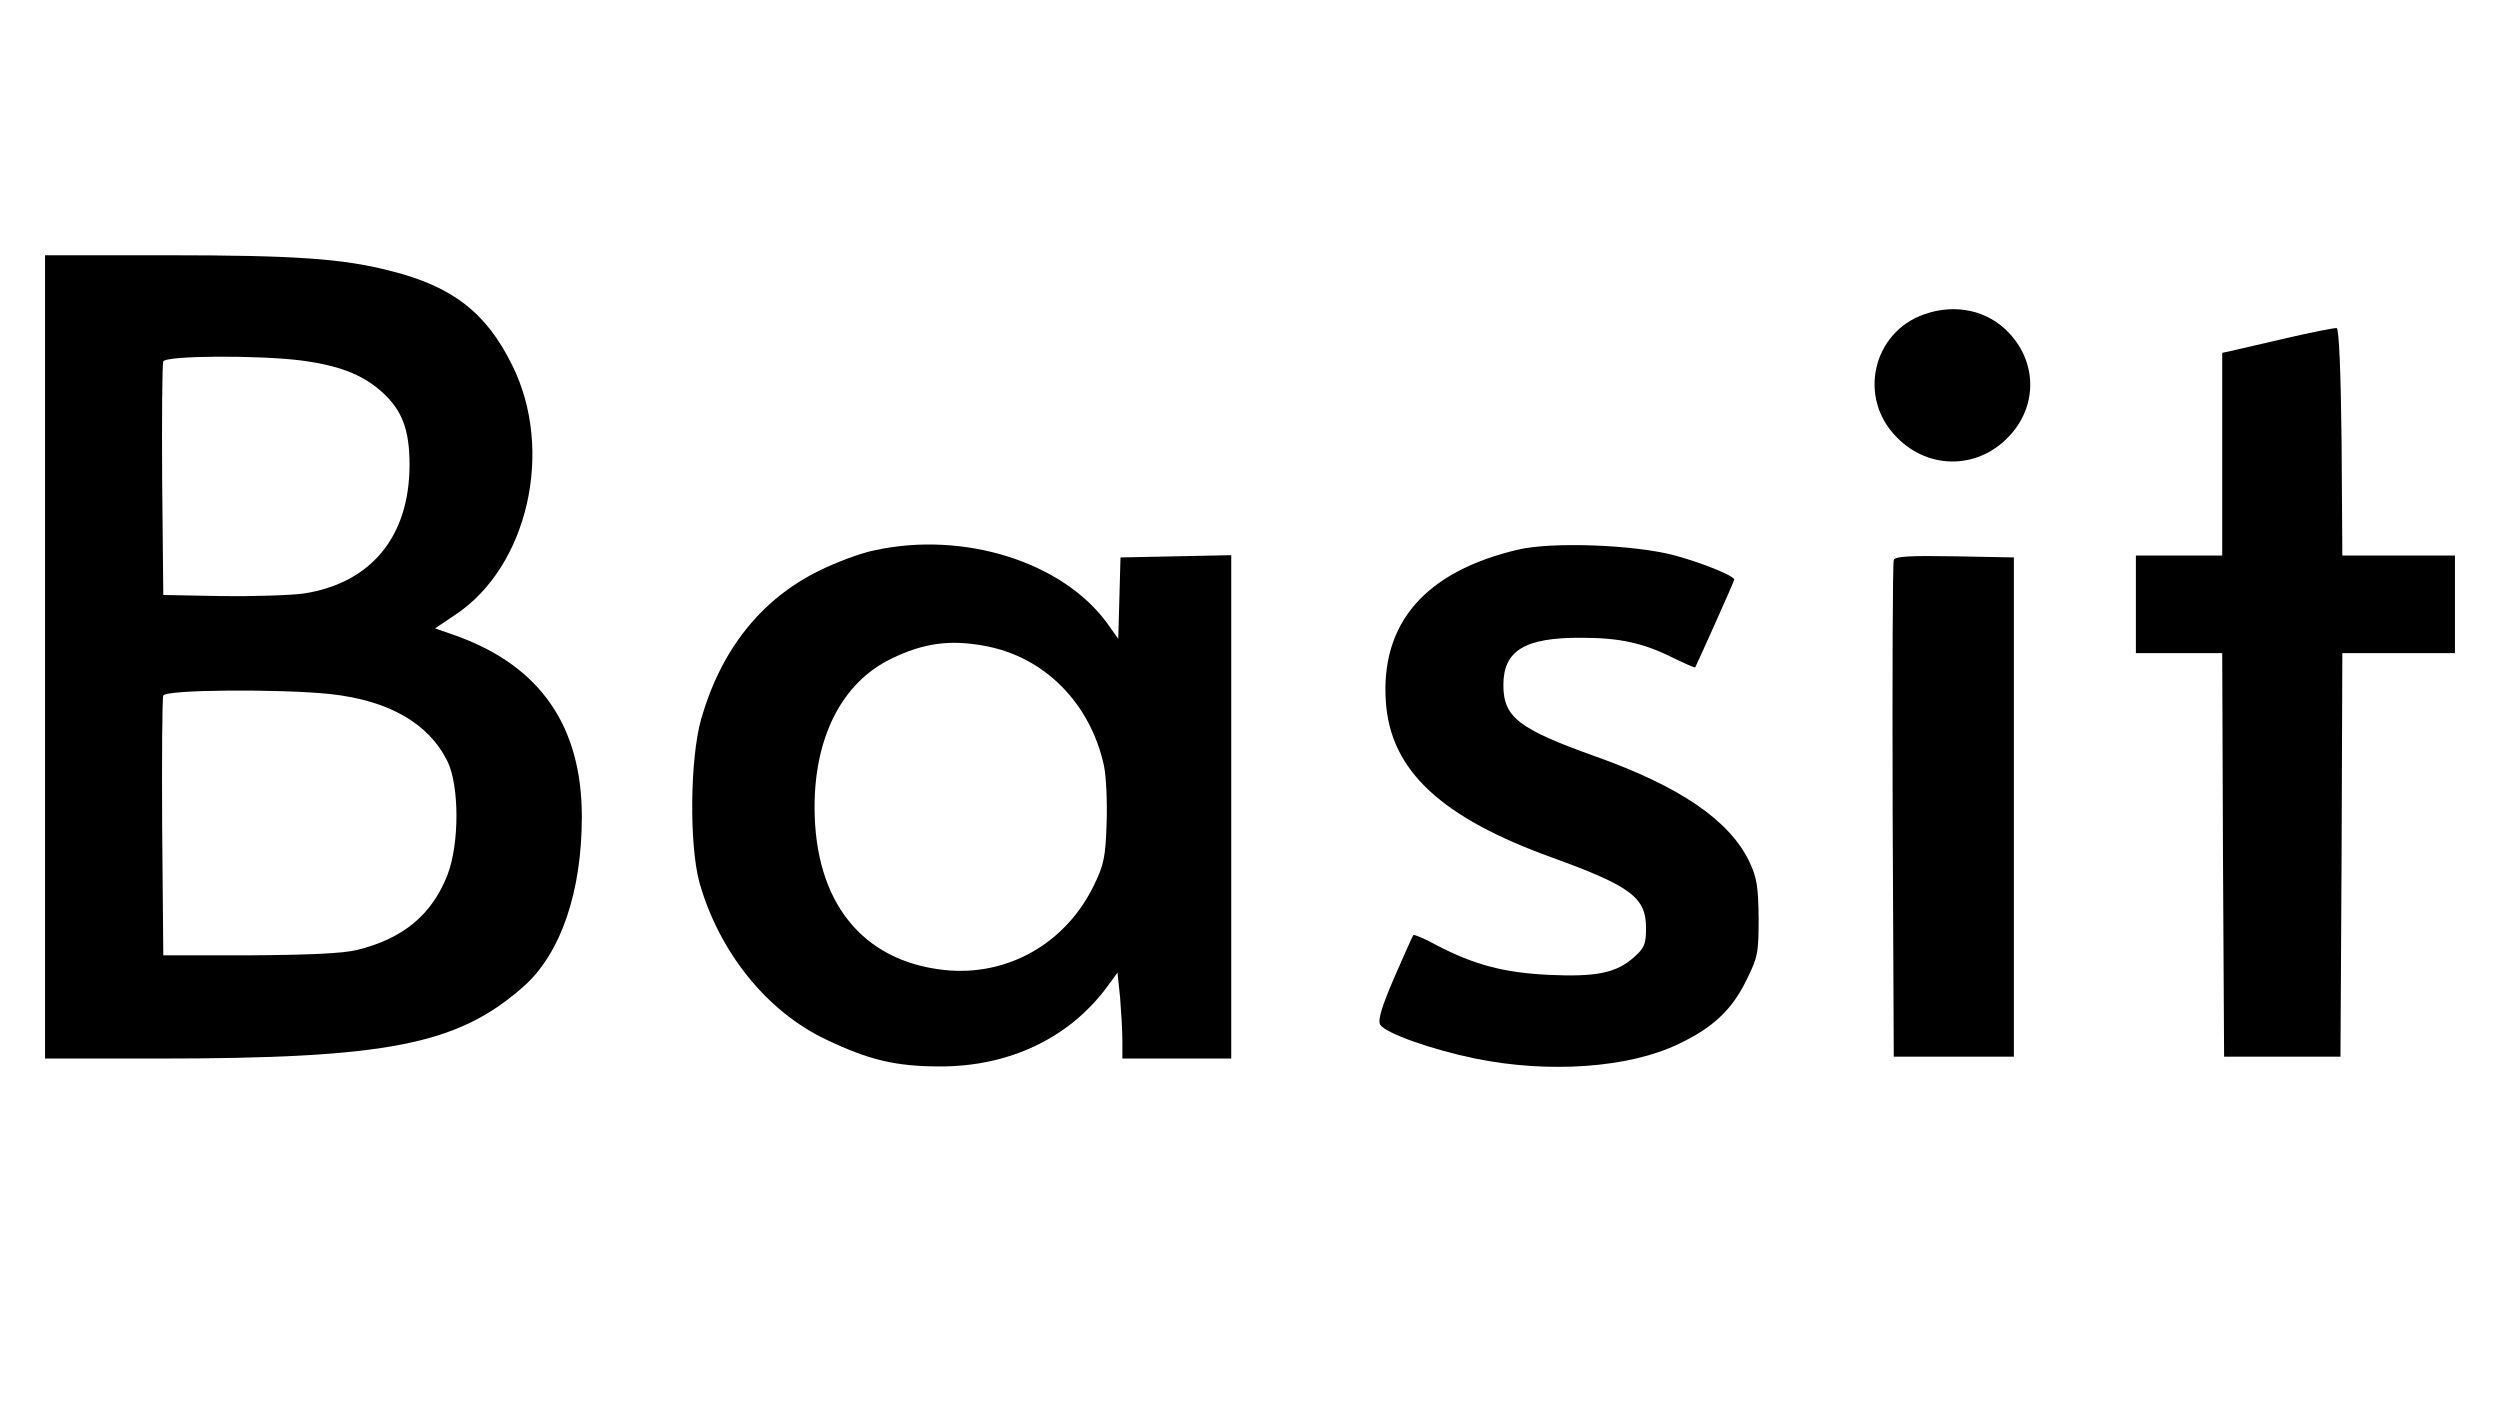
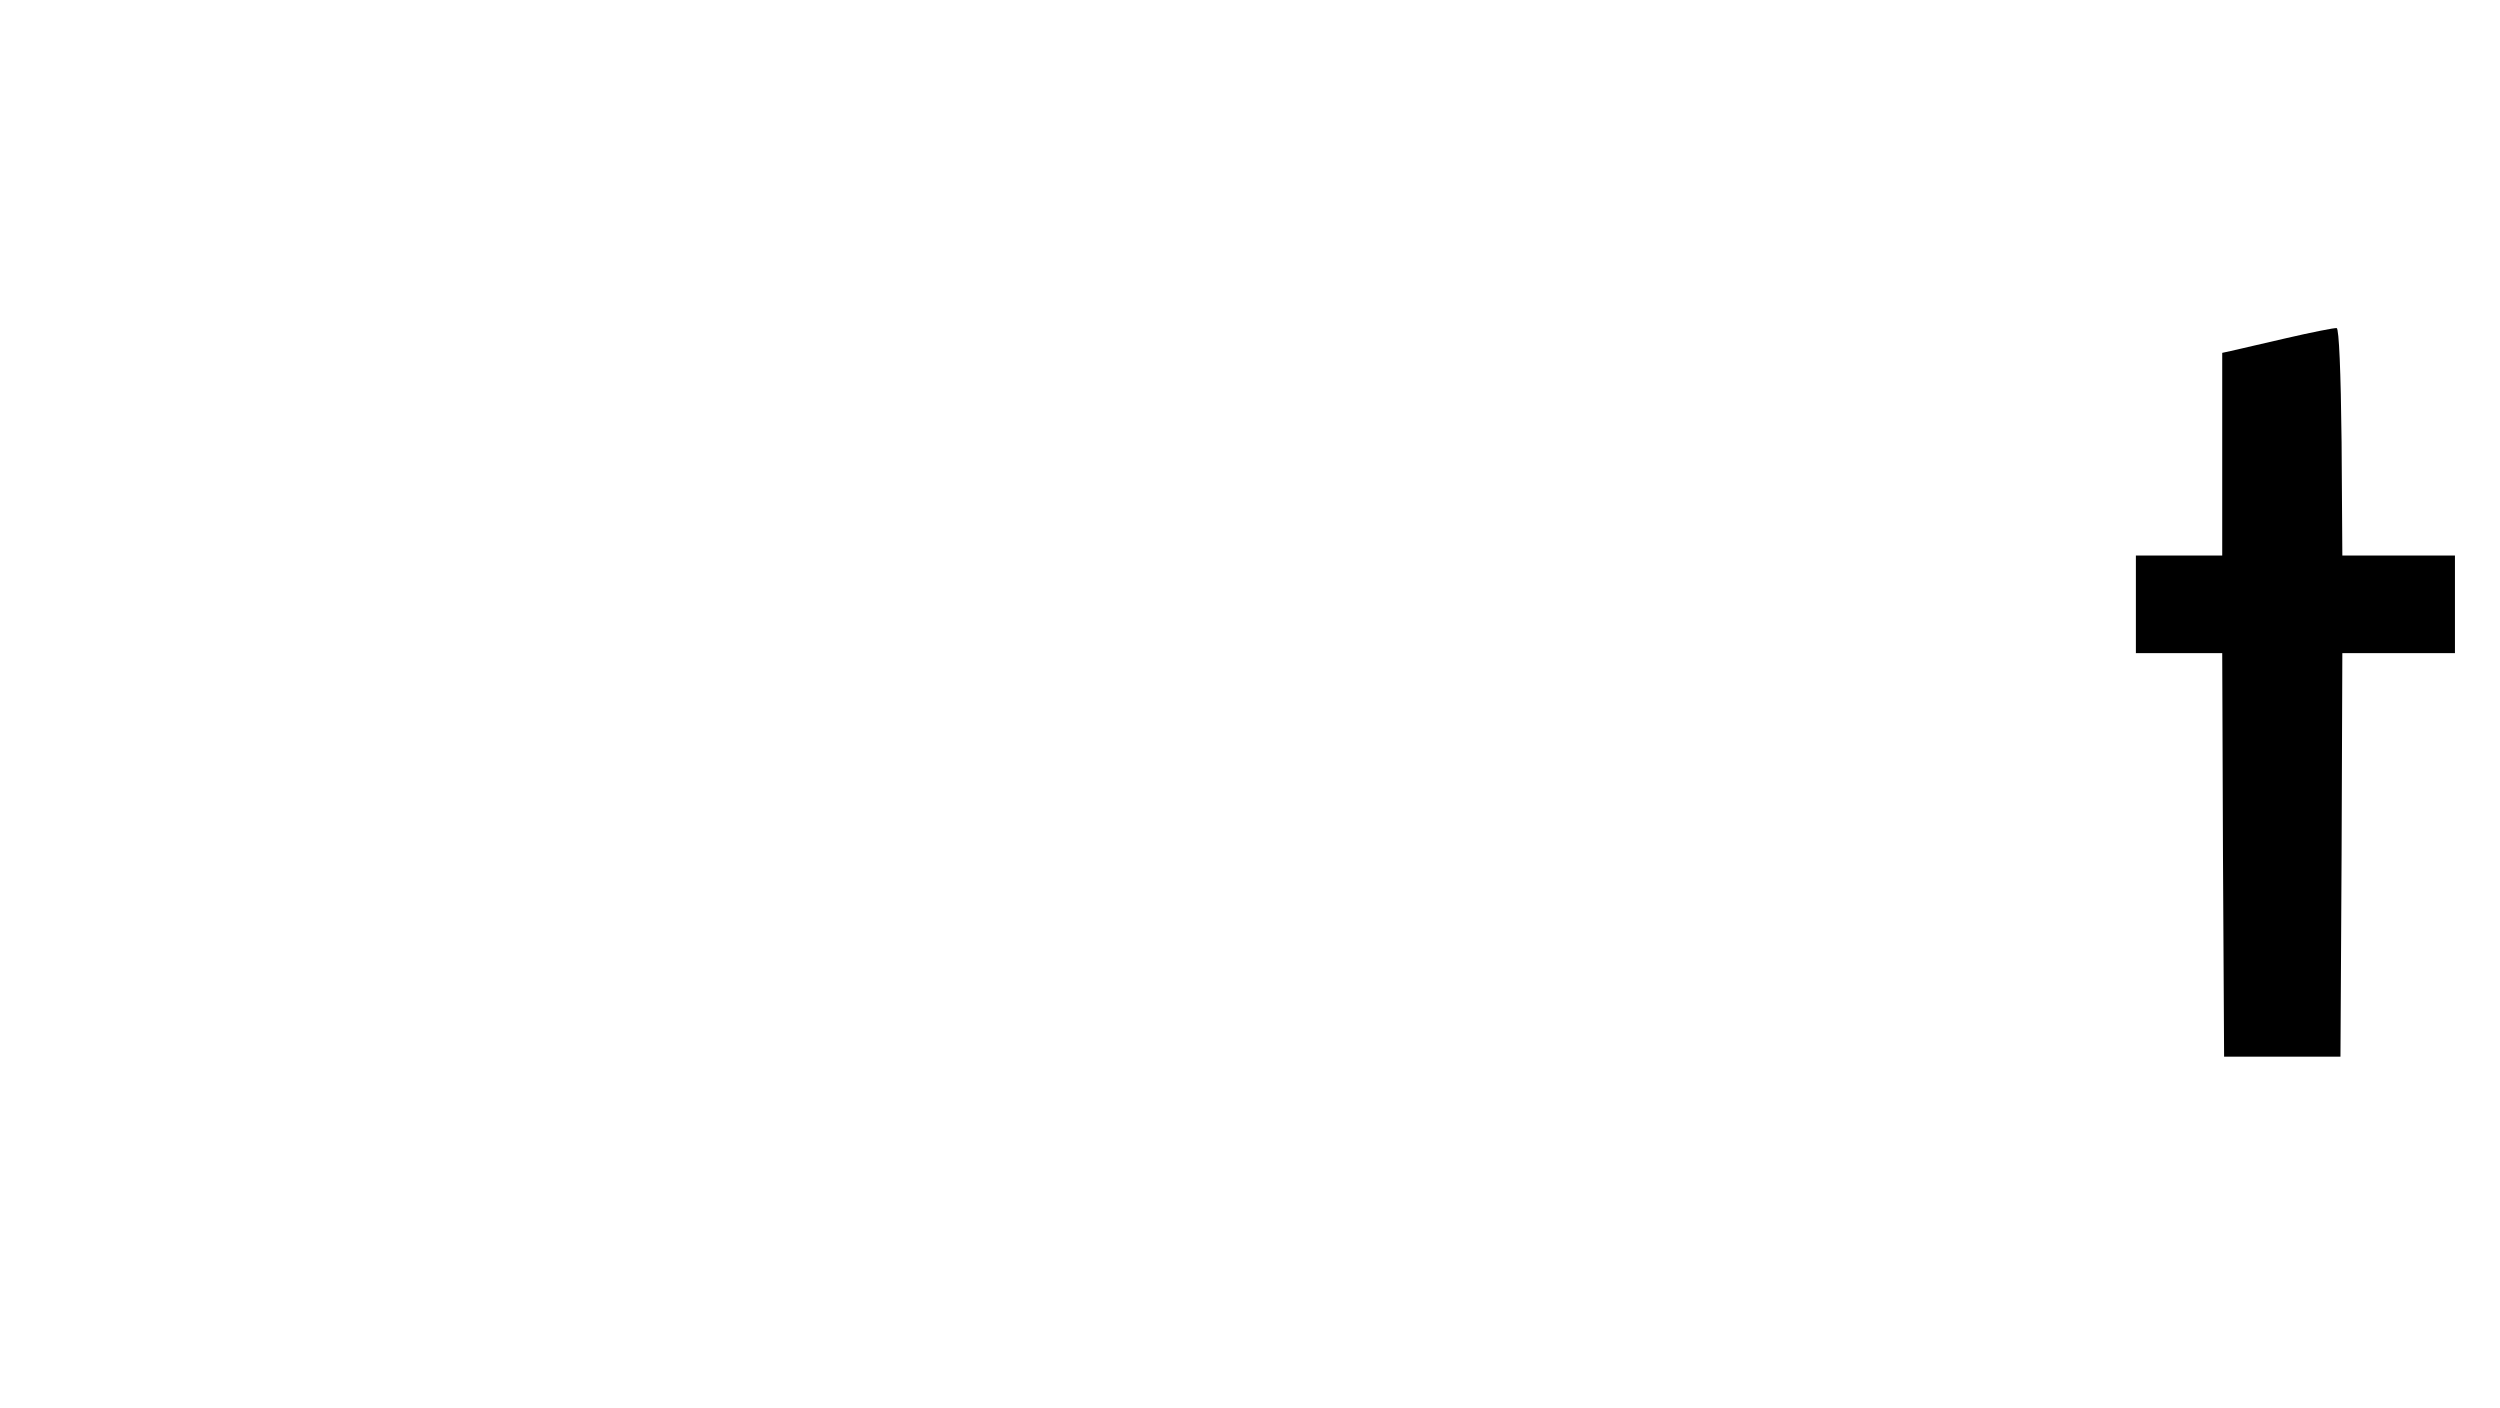
<svg xmlns="http://www.w3.org/2000/svg" version="1.0" width="666pt" height="375pt" viewBox="0 0 666 375" preserveAspectRatio="xMidYMid meet">
  <g transform="translate(0,375) scale(0.1,-0.1)" fill="#000000" stroke="none">
-     <path d="M120 2000 l0 -1070 298 0 c617 0 802 37 978 193 98 88 154 251 154 451 0 241 -110 400 -331 481 l-60 21 55 37 c192 128 263 437 151 663 -69 141 -159 211 -327 253 -126 32 -251 41 -593 41 l-325 0 0 -1070z m680 790 c101 -13 164 -37 215 -82 56 -49 76 -102 76 -196 0 -191 -102 -315 -281 -343 -36 -5 -135 -8 -220 -7 l-155 3 -3 305 c-1 168 0 310 3 317 5 16 251 17 365 3z m80 -889 c156 -17 262 -78 312 -179 32 -66 32 -220 0 -303 -42 -107 -119 -170 -242 -200 -38 -9 -128 -13 -285 -14 l-230 0 -3 340 c-1 187 0 346 3 352 5 16 311 18 445 4z" />
-     <path d="M5127 2913 c-139 -48 -179 -224 -73 -329 87 -88 221 -84 303 9 71 80 68 193 -5 270 -56 60 -142 79 -225 50z" />
    <path d="M6090 2849 c-69 -16 -135 -31 -147 -34 l-23 -5 0 -270 0 -270 -115 0 -115 0 0 -130 0 -130 115 0 115 0 2 -537 3 -538 155 0 155 0 3 538 2 537 150 0 150 0 0 130 0 130 -150 0 -150 0 -2 302 c-2 190 -7 302 -13 304 -5 1 -66 -11 -135 -27z" />
-     <path d="M2330 2284 c-36 -7 -103 -32 -149 -55 -154 -76 -260 -210 -313 -394 -30 -106 -32 -334 -5 -435 52 -185 179 -344 337 -419 115 -55 186 -72 305 -72 185 0 344 76 445 213 l27 37 7 -67 c3 -37 6 -88 6 -114 l0 -48 145 0 145 0 0 670 0 671 -147 -3 -148 -3 -3 -109 -3 -108 -29 41 c-119 164 -382 247 -620 195z m295 -255 c158 -29 280 -153 316 -319 6 -29 9 -98 7 -154 -3 -90 -7 -110 -35 -167 -76 -154 -231 -241 -398 -223 -219 24 -345 182 -345 434 0 188 74 332 204 395 86 42 157 52 251 34z" />
-     <path d="M4045 2286 c-248 -58 -368 -196 -353 -407 13 -182 147 -307 444 -414 209 -76 249 -106 249 -187 0 -43 -4 -53 -32 -78 -47 -42 -100 -53 -228 -47 -120 6 -198 27 -298 79 -31 17 -59 29 -62 27 -2 -3 -25 -54 -51 -114 -34 -79 -44 -113 -37 -125 15 -23 137 -66 253 -90 196 -40 410 -25 542 39 91 43 142 91 180 169 31 62 33 73 33 167 -1 85 -5 108 -25 150 -53 110 -185 200 -410 280 -204 73 -245 104 -245 190 0 92 57 127 209 126 100 0 164 -14 240 -52 33 -16 60 -28 62 -27 3 5 104 229 104 234 0 10 -86 45 -161 65 -107 28 -324 36 -414 15z" />
-     <path d="M5045 2258 c-3 -7 -4 -308 -3 -668 l3 -655 160 0 160 0 0 665 0 665 -158 3 c-120 2 -159 0 -162 -10z" />
  </g>
</svg>